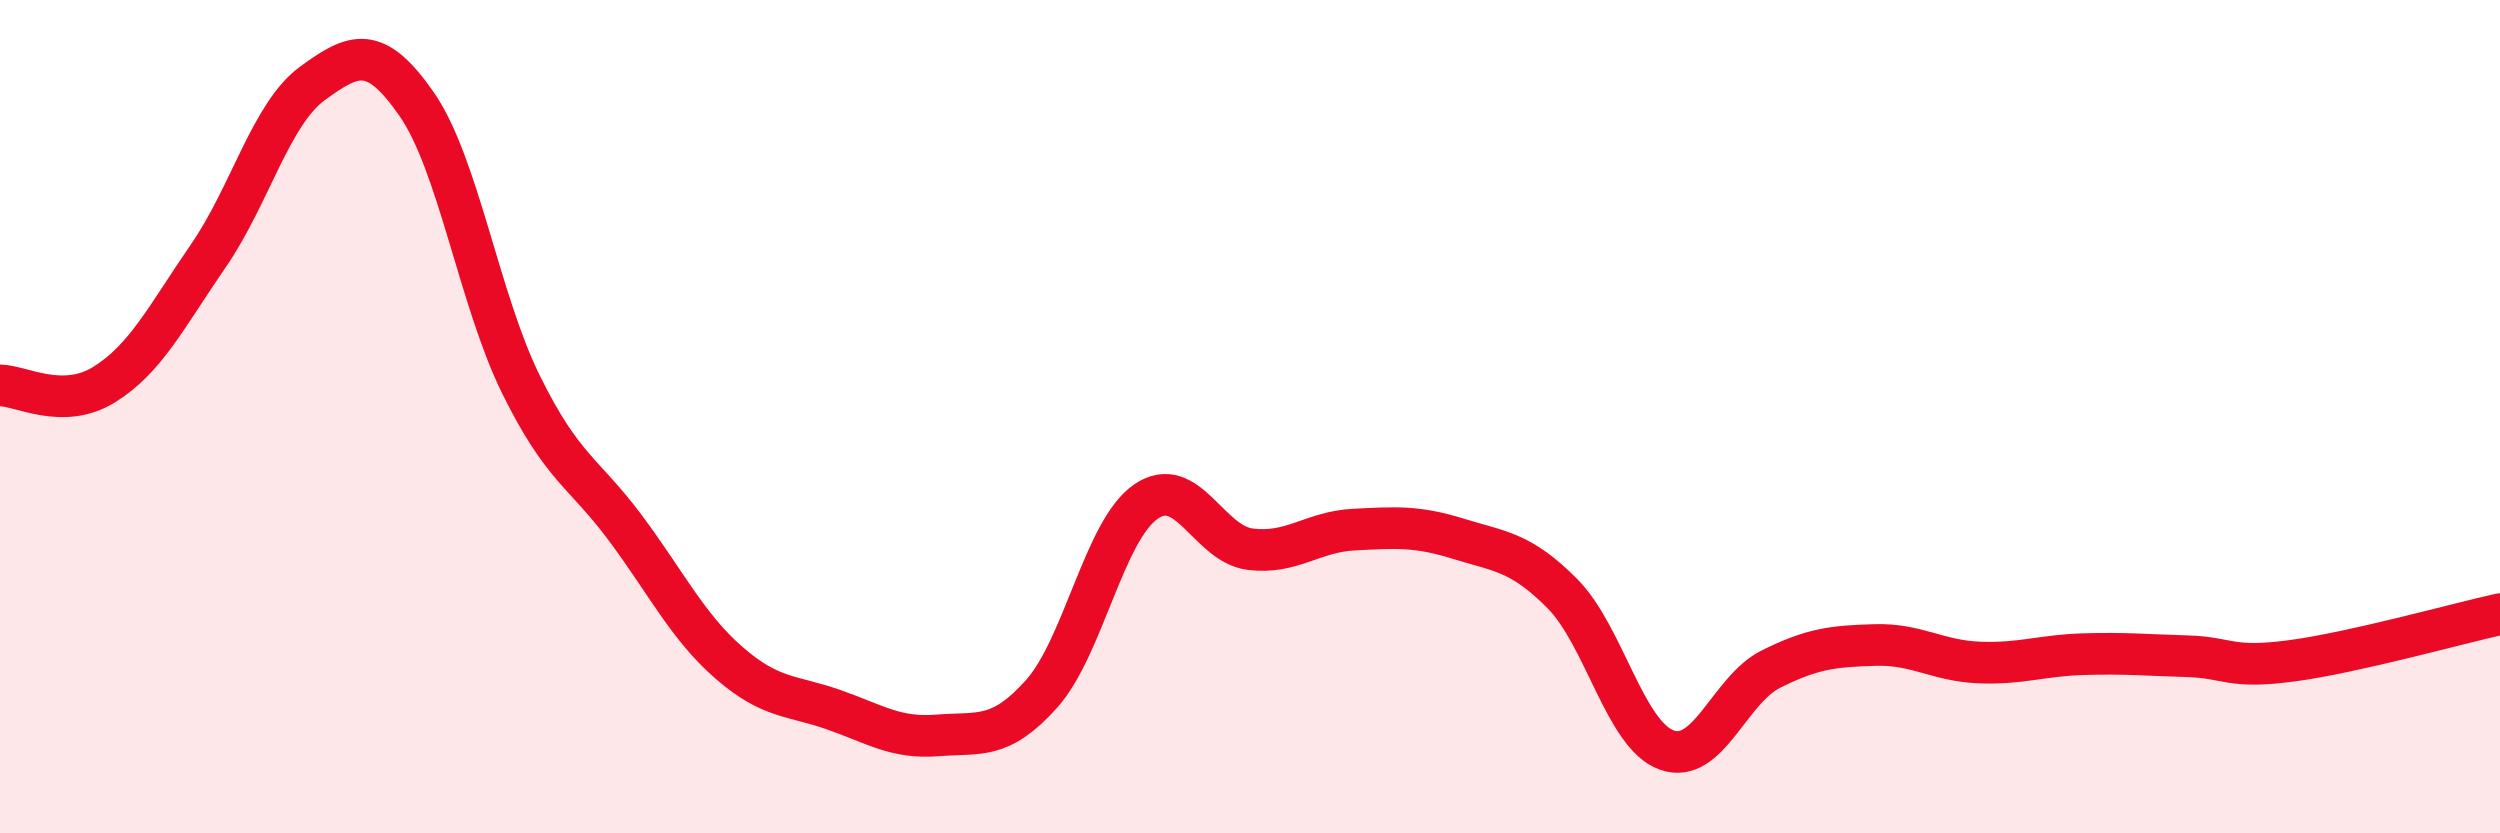
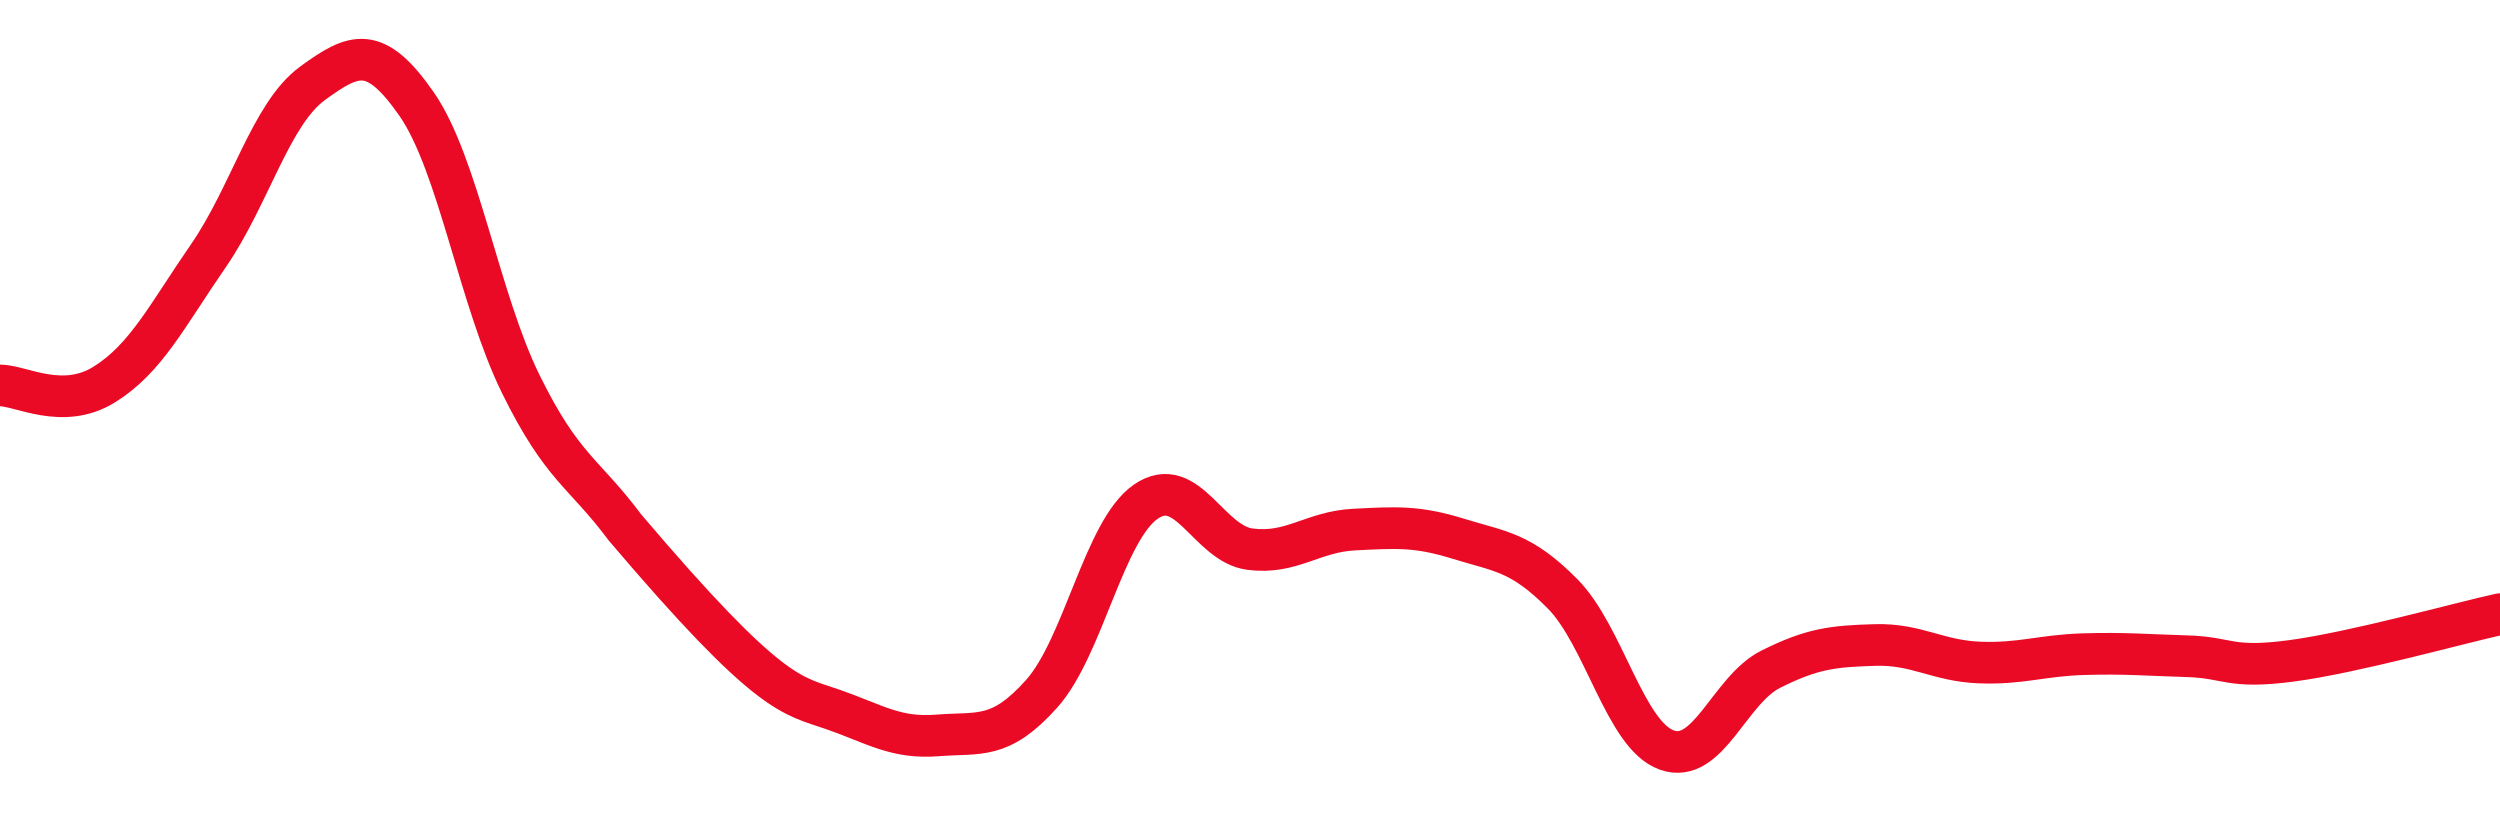
<svg xmlns="http://www.w3.org/2000/svg" width="60" height="20" viewBox="0 0 60 20">
-   <path d="M 0,9.25 C 0.5,9.25 1.5,9.85 2.5,9.23 C 3.5,8.61 4,7.59 5,6.14 C 6,4.69 6.5,2.73 7.5,2 C 8.5,1.27 9,1.06 10,2.5 C 11,3.94 11.5,7.19 12.5,9.22 C 13.5,11.25 14,11.32 15,12.66 C 16,14 16.5,15.04 17.5,15.91 C 18.5,16.78 19,16.68 20,17.03 C 21,17.38 21.5,17.73 22.5,17.65 C 23.5,17.57 24,17.77 25,16.65 C 26,15.53 26.5,12.73 27.5,12.04 C 28.5,11.35 29,13.05 30,13.18 C 31,13.31 31.5,12.76 32.5,12.71 C 33.5,12.66 34,12.62 35,12.93 C 36,13.24 36.5,13.24 37.5,14.25 C 38.5,15.26 39,17.64 40,18 C 41,18.36 41.5,16.56 42.5,16.06 C 43.5,15.56 44,15.51 45,15.48 C 46,15.45 46.5,15.86 47.5,15.9 C 48.5,15.94 49,15.73 50,15.7 C 51,15.67 51.5,15.72 52.5,15.75 C 53.5,15.78 53.5,16.06 55,15.86 C 56.5,15.66 59,14.96 60,14.74L60 20L0 20Z" fill="#EB0A25" opacity="0.1" stroke-linecap="round" stroke-linejoin="round" />
-   <path d="M 0,9.25 C 0.5,9.25 1.5,9.85 2.5,9.23 C 3.5,8.61 4,7.59 5,6.14 C 6,4.69 6.5,2.73 7.5,2 C 8.5,1.27 9,1.06 10,2.5 C 11,3.94 11.5,7.19 12.5,9.22 C 13.5,11.25 14,11.32 15,12.66 C 16,14 16.5,15.04 17.5,15.91 C 18.5,16.78 19,16.68 20,17.03 C 21,17.38 21.5,17.73 22.5,17.65 C 23.5,17.57 24,17.77 25,16.65 C 26,15.53 26.5,12.73 27.5,12.04 C 28.5,11.35 29,13.05 30,13.18 C 31,13.31 31.5,12.76 32.5,12.71 C 33.5,12.66 34,12.62 35,12.93 C 36,13.24 36.5,13.24 37.5,14.25 C 38.5,15.26 39,17.64 40,18 C 41,18.36 41.5,16.56 42.5,16.06 C 43.5,15.56 44,15.51 45,15.48 C 46,15.45 46.5,15.86 47.5,15.9 C 48.5,15.94 49,15.73 50,15.7 C 51,15.67 51.5,15.72 52.5,15.75 C 53.5,15.78 53.5,16.06 55,15.86 C 56.5,15.66 59,14.96 60,14.74" stroke="#EB0A25" stroke-width="1" fill="none" stroke-linecap="round" stroke-linejoin="round" />
+   <path d="M 0,9.25 C 0.5,9.25 1.5,9.85 2.5,9.23 C 3.5,8.61 4,7.59 5,6.14 C 6,4.69 6.5,2.73 7.5,2 C 8.5,1.27 9,1.06 10,2.5 C 11,3.94 11.5,7.19 12.5,9.22 C 13.5,11.25 14,11.32 15,12.66 C 18.5,16.78 19,16.68 20,17.03 C 21,17.38 21.5,17.73 22.5,17.65 C 23.5,17.57 24,17.77 25,16.65 C 26,15.53 26.5,12.73 27.5,12.04 C 28.5,11.35 29,13.05 30,13.18 C 31,13.31 31.5,12.76 32.5,12.71 C 33.5,12.66 34,12.62 35,12.93 C 36,13.24 36.5,13.24 37.5,14.25 C 38.5,15.26 39,17.64 40,18 C 41,18.36 41.5,16.56 42.5,16.06 C 43.5,15.56 44,15.51 45,15.48 C 46,15.45 46.5,15.86 47.5,15.9 C 48.5,15.94 49,15.73 50,15.7 C 51,15.67 51.5,15.72 52.5,15.75 C 53.5,15.78 53.5,16.06 55,15.86 C 56.5,15.66 59,14.96 60,14.74" stroke="#EB0A25" stroke-width="1" fill="none" stroke-linecap="round" stroke-linejoin="round" />
</svg>